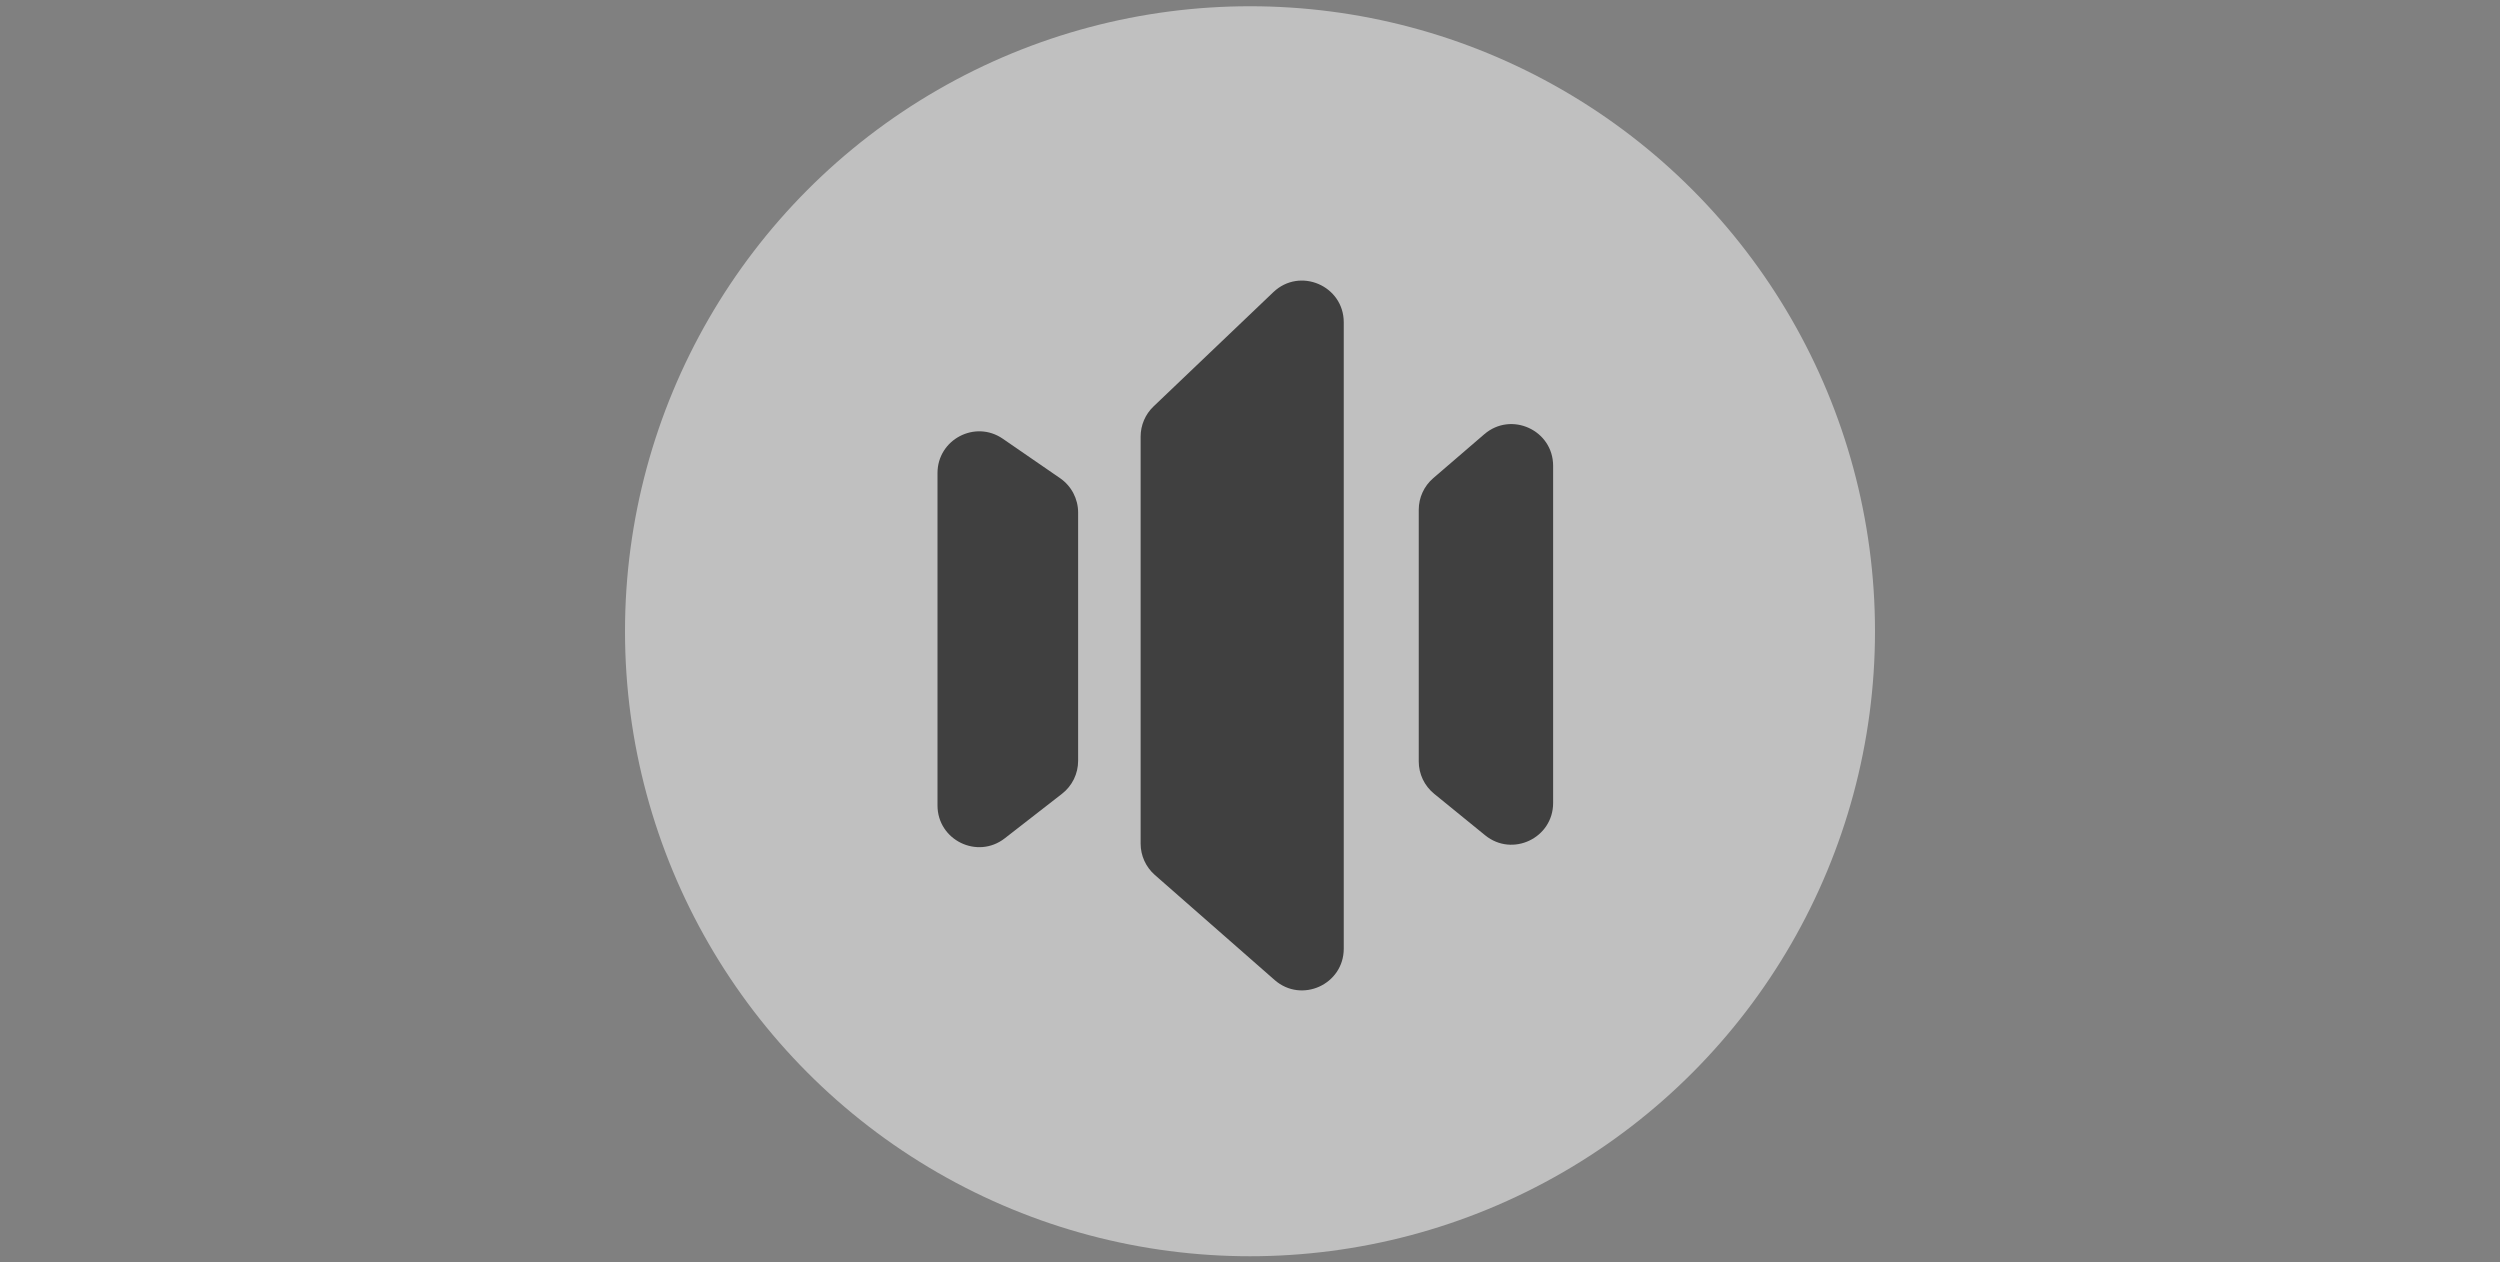
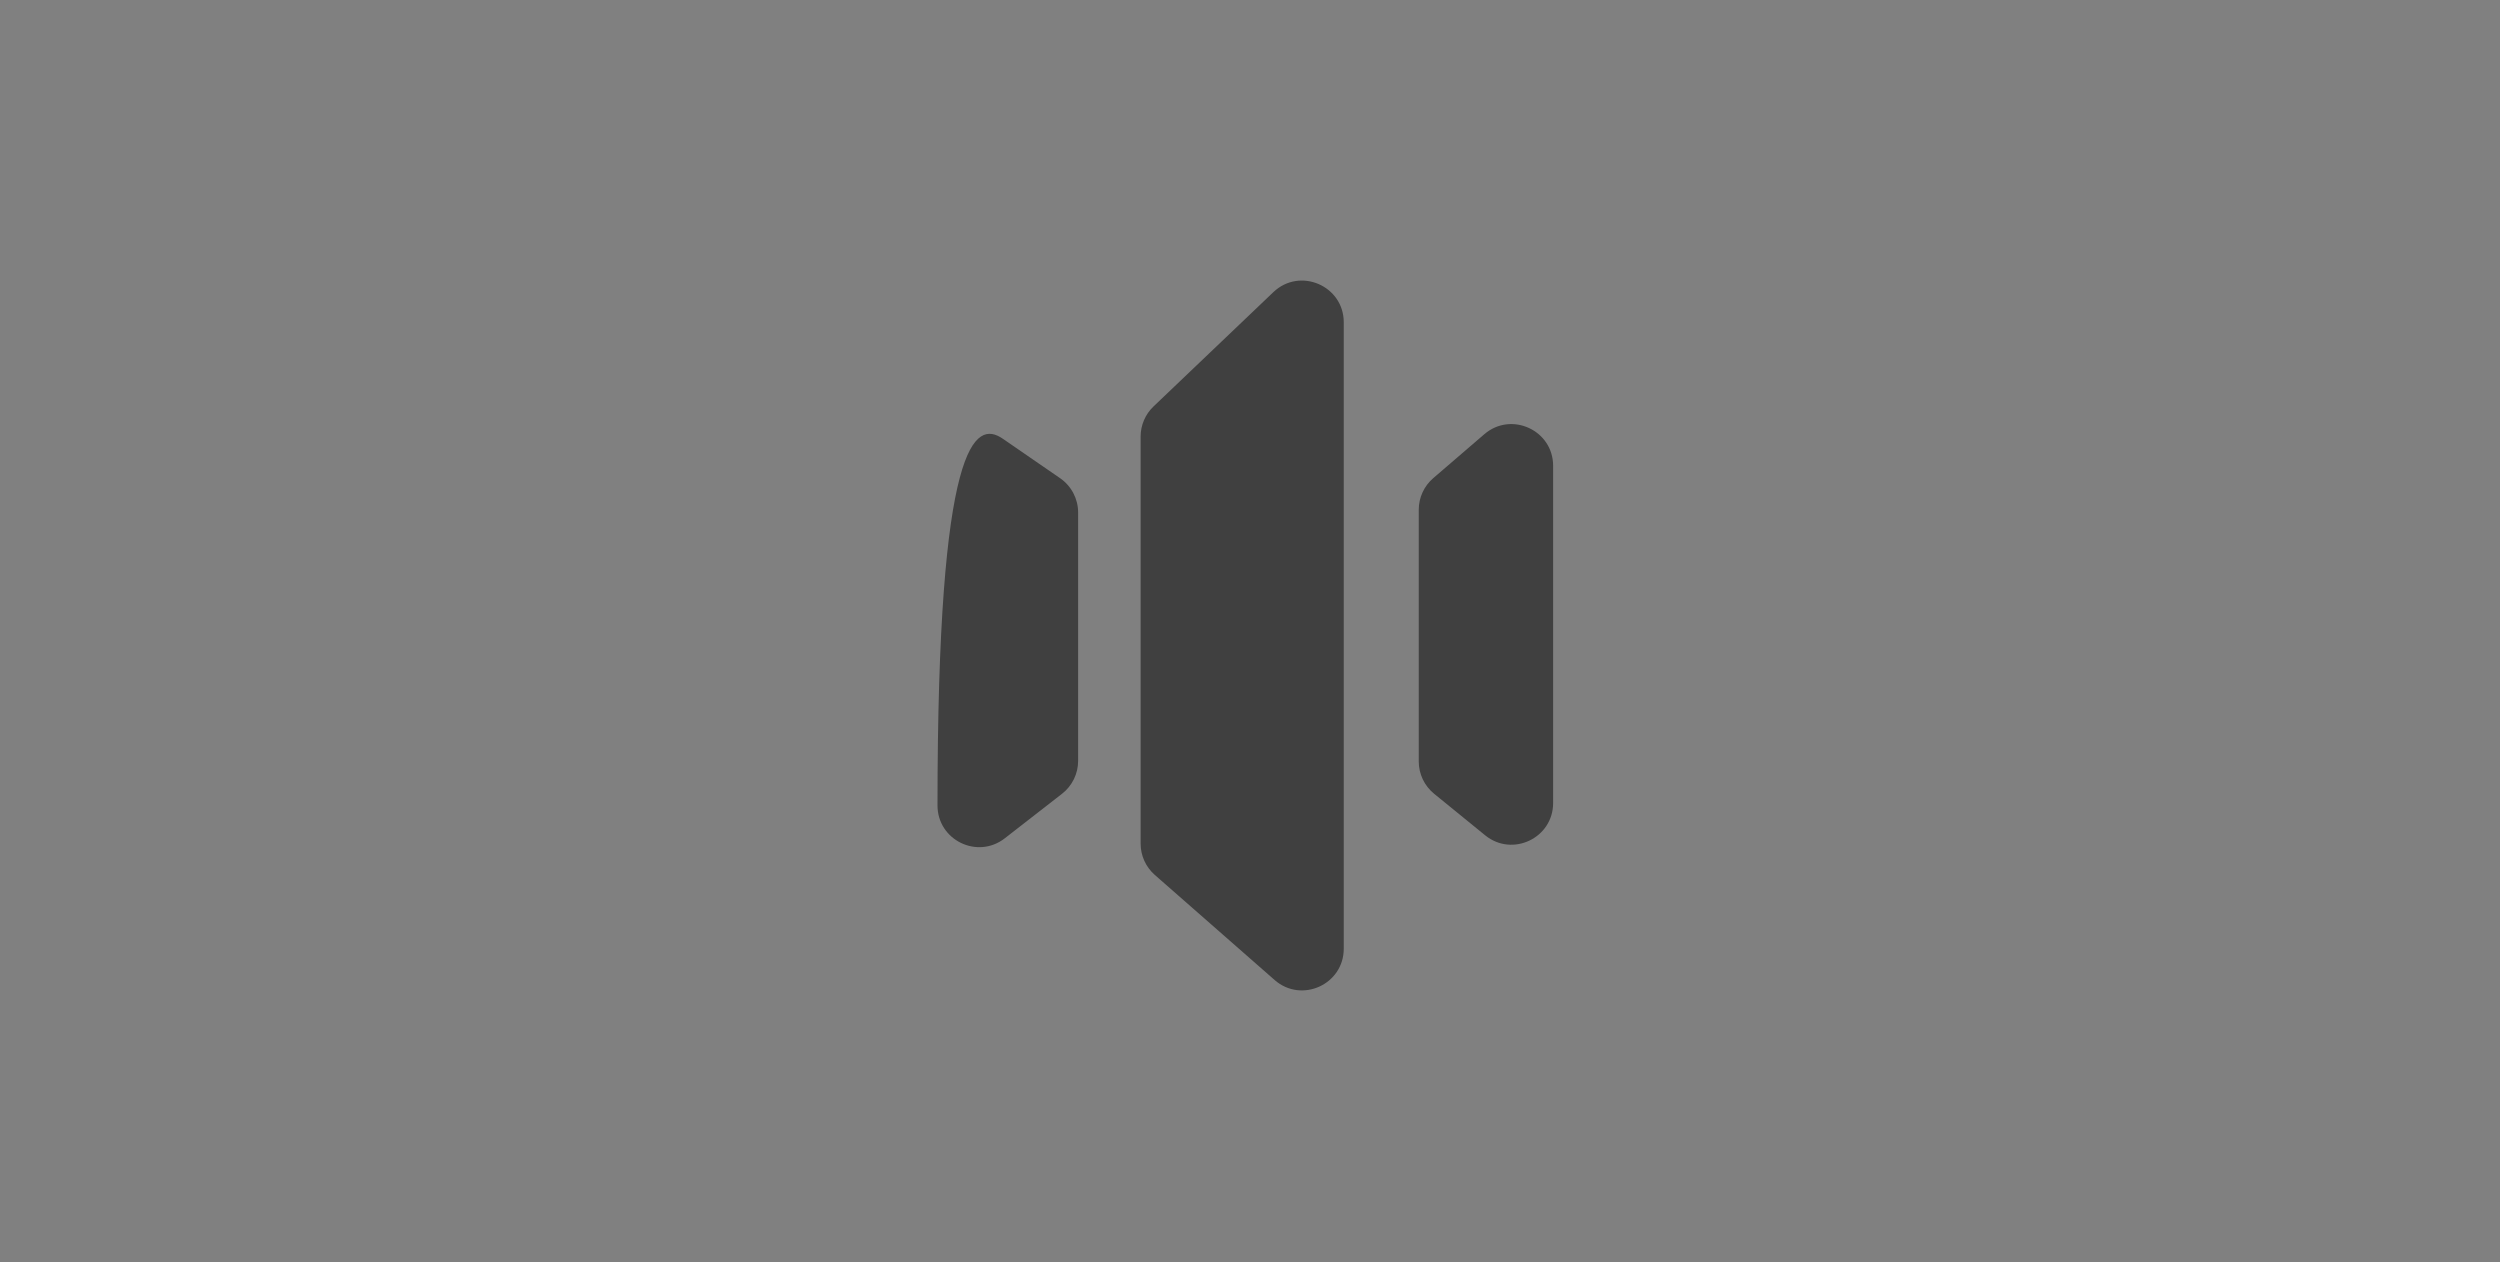
<svg xmlns="http://www.w3.org/2000/svg" width="200" height="101" viewBox="0 0 200 101" fill="none">
  <rect x="0" y="0" width="200" height="101" fill="#808080" stroke="none" />
  <g opacity="0.5">
-     <circle cx="100" cy="50.5" r="50" fill="white" />
-     <path d="M75 64.434V37.844C75 35.159 78.013 33.576 80.224 35.099L84.808 38.256C85.711 38.879 86.25 39.905 86.25 41.001V60.87C86.25 61.898 85.775 62.869 84.963 63.501L80.38 67.066C78.19 68.769 75 67.208 75 64.434Z" fill="black" />
+     <path d="M75 64.434C75 35.159 78.013 33.576 80.224 35.099L84.808 38.256C85.711 38.879 86.25 39.905 86.25 41.001V60.87C86.25 61.898 85.775 62.869 84.963 63.501L80.38 67.066C78.19 68.769 75 67.208 75 64.434Z" fill="black" />
    <path d="M91.25 67.49V34.927C91.25 34.016 91.623 33.144 92.283 32.515L101.866 23.374C103.987 21.35 107.5 22.854 107.5 25.786V75.894C107.5 78.759 104.123 80.289 101.969 78.4L92.386 69.996C91.664 69.363 91.25 68.45 91.25 67.49Z" fill="black" />
    <path d="M118.743 34.739L114.659 38.253C113.923 38.886 113.5 39.808 113.5 40.779V60.915C113.5 61.918 113.951 62.867 114.729 63.5L118.812 66.824C120.99 68.597 124.25 67.047 124.25 64.239V37.266C124.25 34.415 120.903 32.88 118.743 34.739Z" fill="black" />
  </g>
</svg>